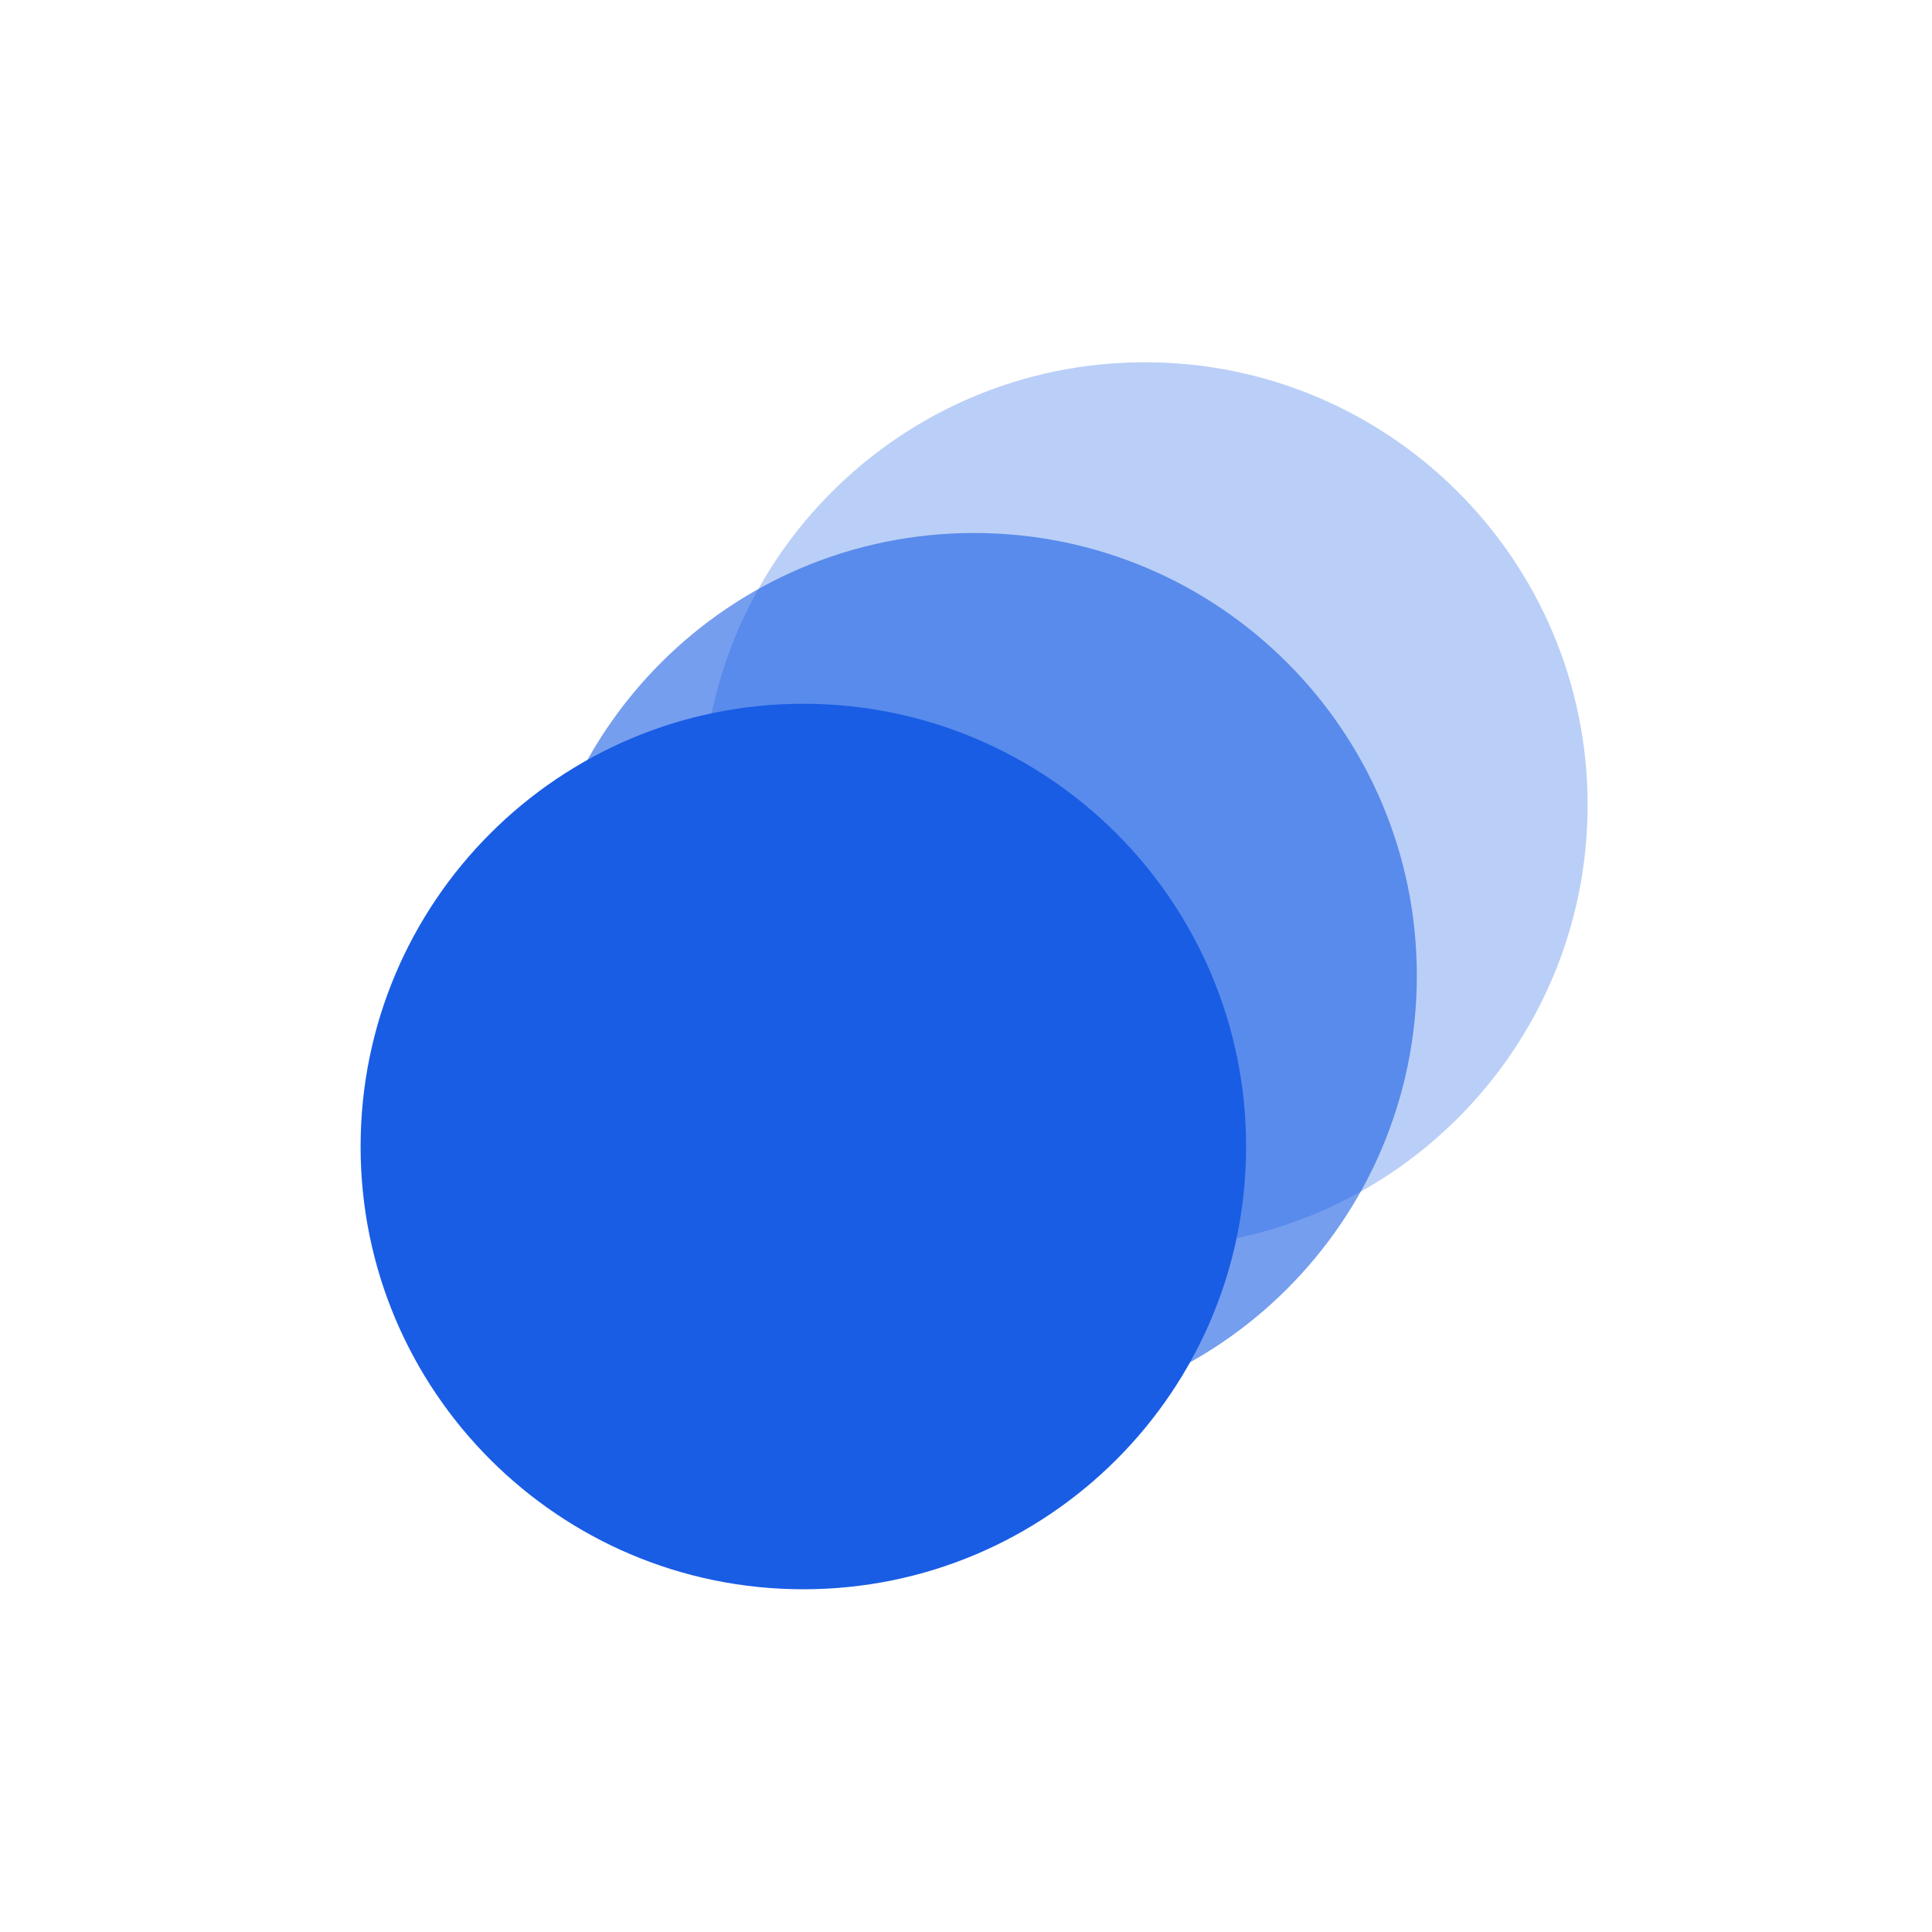
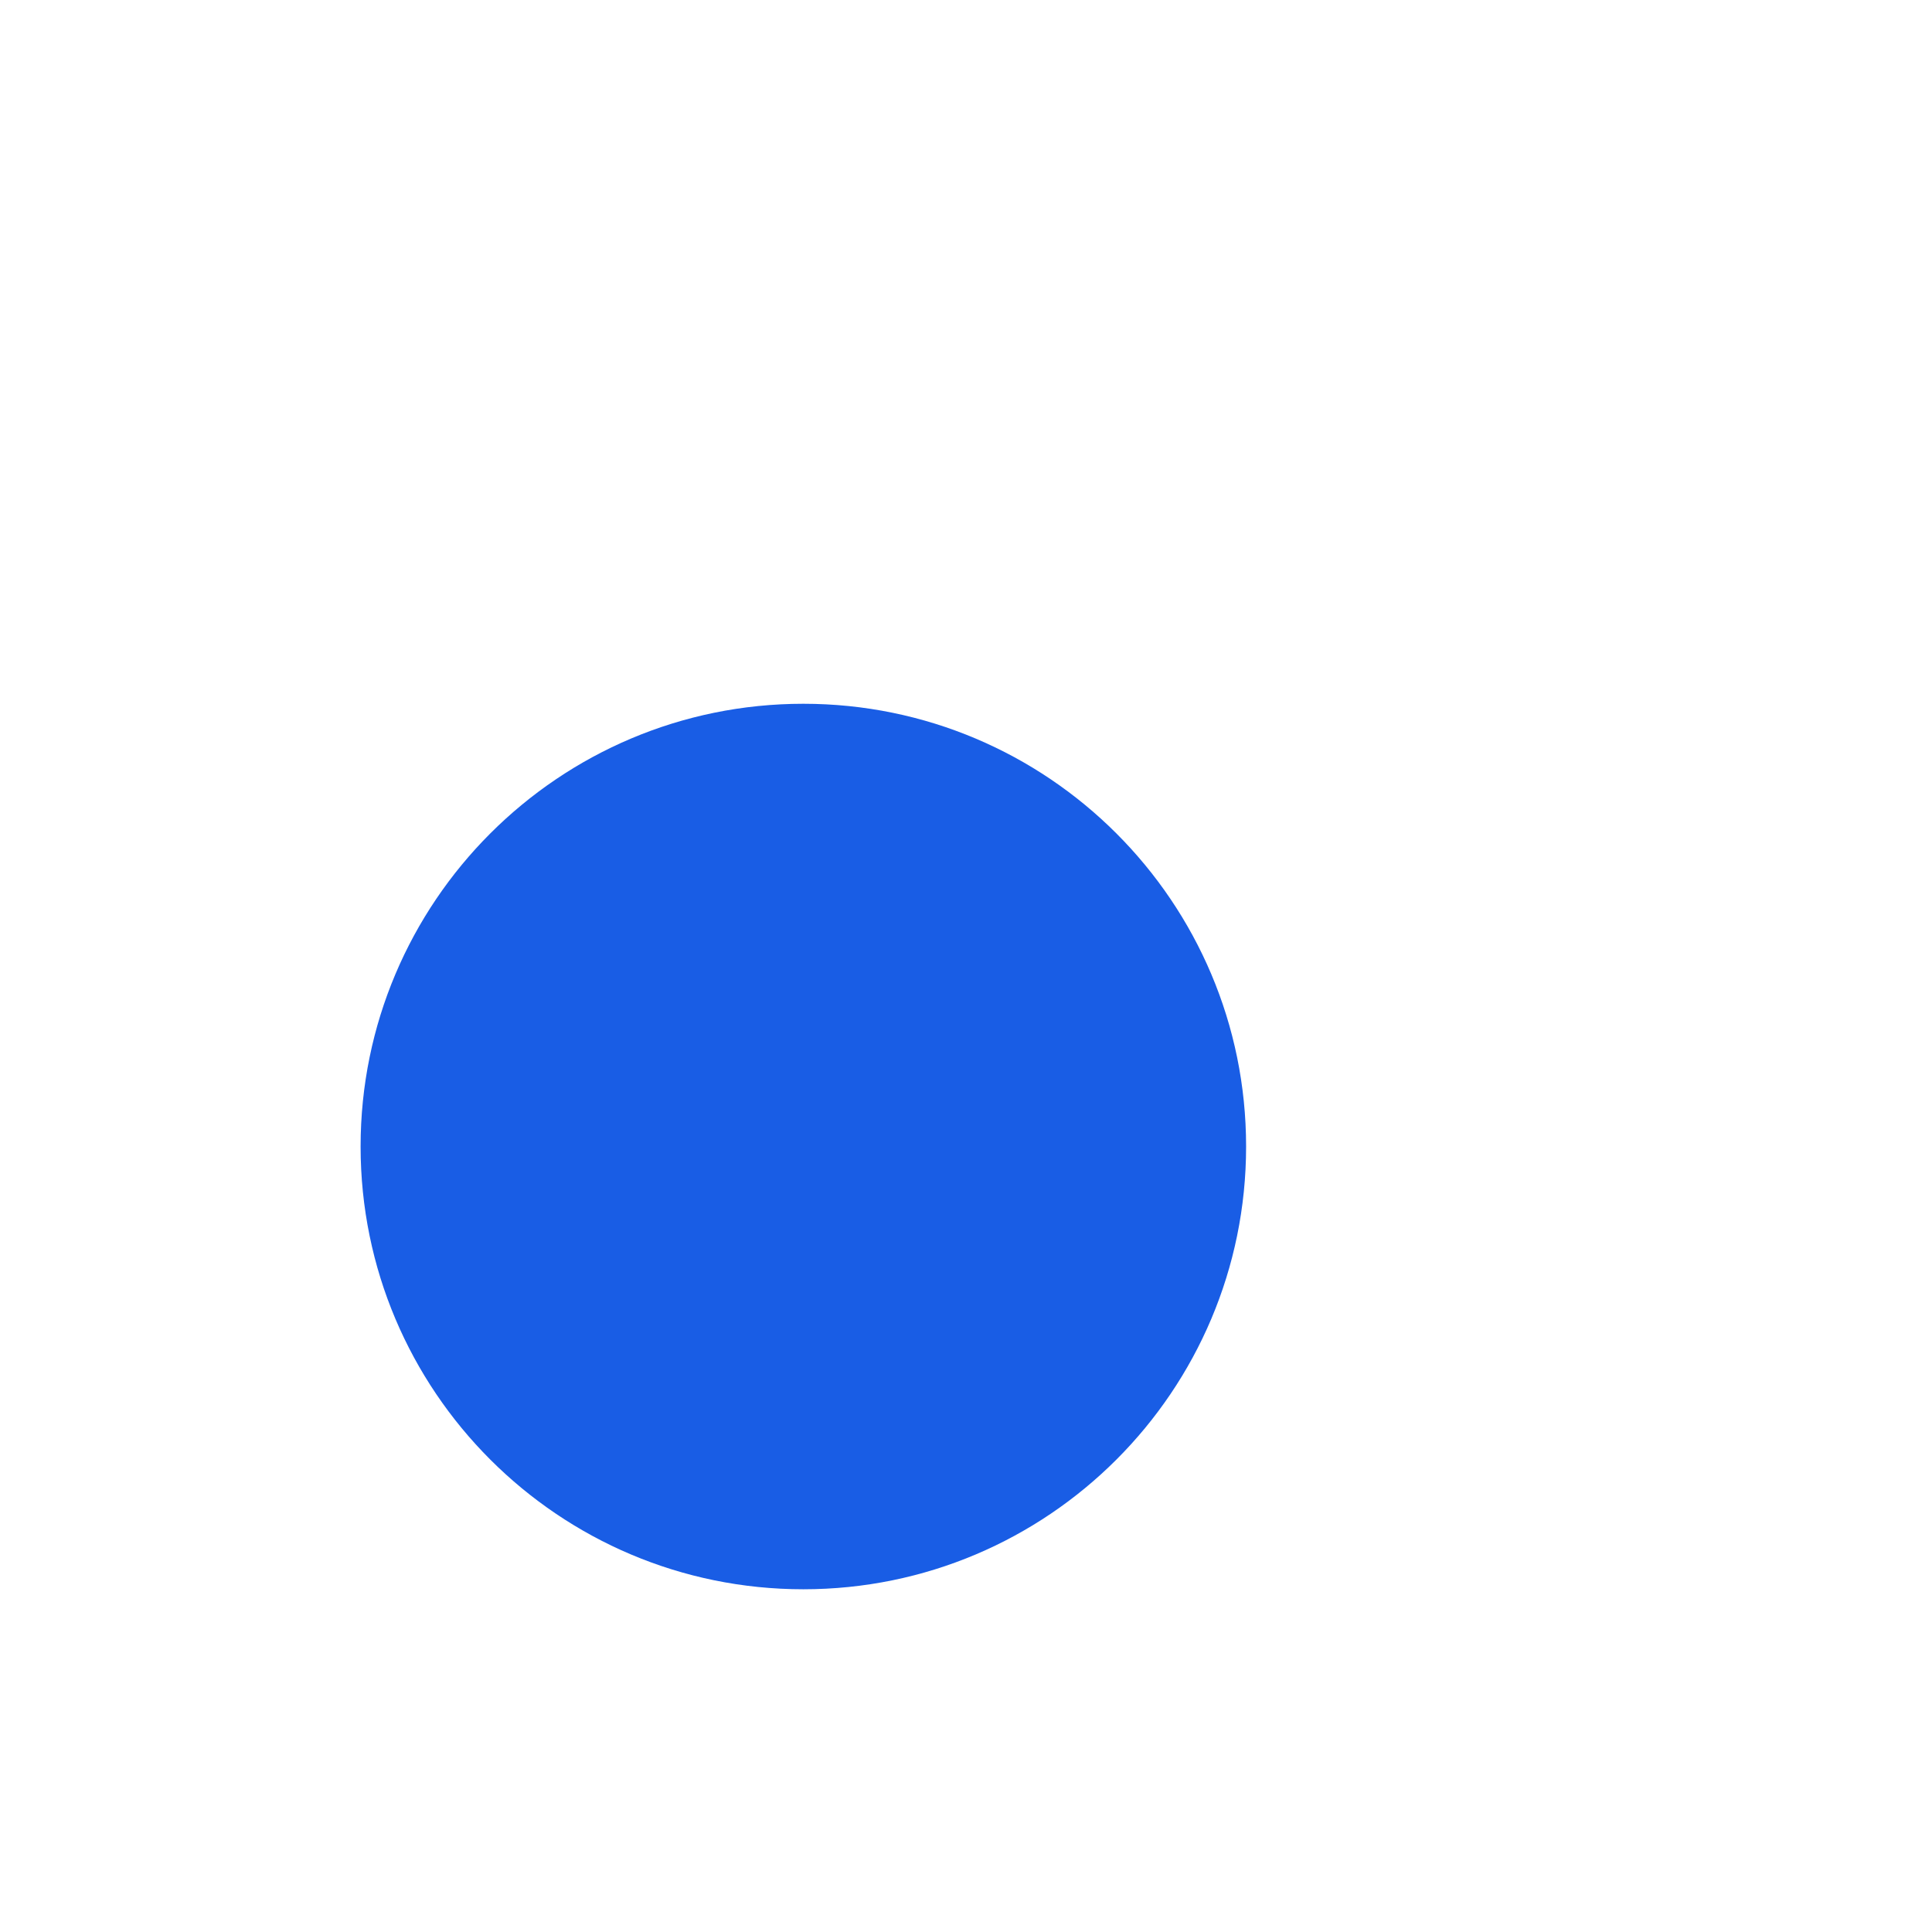
<svg xmlns="http://www.w3.org/2000/svg" width="48" height="48" viewBox="0 0 48 48" fill="none">
  <g id="1 41415">
-     <path id="Vector" opacity="0.3" d="M28.444 9C22.369 9 17.444 13.925 17.444 20C17.444 26.075 22.369 31 28.444 31C34.519 31 39.444 26.075 39.444 20C39.444 13.925 34.519 9 28.444 9Z" fill="#195DE5" />
-     <path id="Vector_2" opacity="0.6" d="M24.201 13.242C18.126 13.242 13.201 18.167 13.201 24.242C13.201 30.317 18.126 35.242 24.201 35.242C30.276 35.242 35.201 30.317 35.201 24.242C35.201 18.167 30.276 13.242 24.201 13.242Z" fill="#195DE5" />
    <path id="Vector_3" d="M19.959 17.485C13.884 17.485 8.959 22.41 8.959 28.485C8.959 34.56 13.884 39.485 19.959 39.485C26.034 39.485 30.959 34.56 30.959 28.485C30.959 22.41 26.034 17.485 19.959 17.485Z" fill="#195DE5" />
  </g>
</svg>